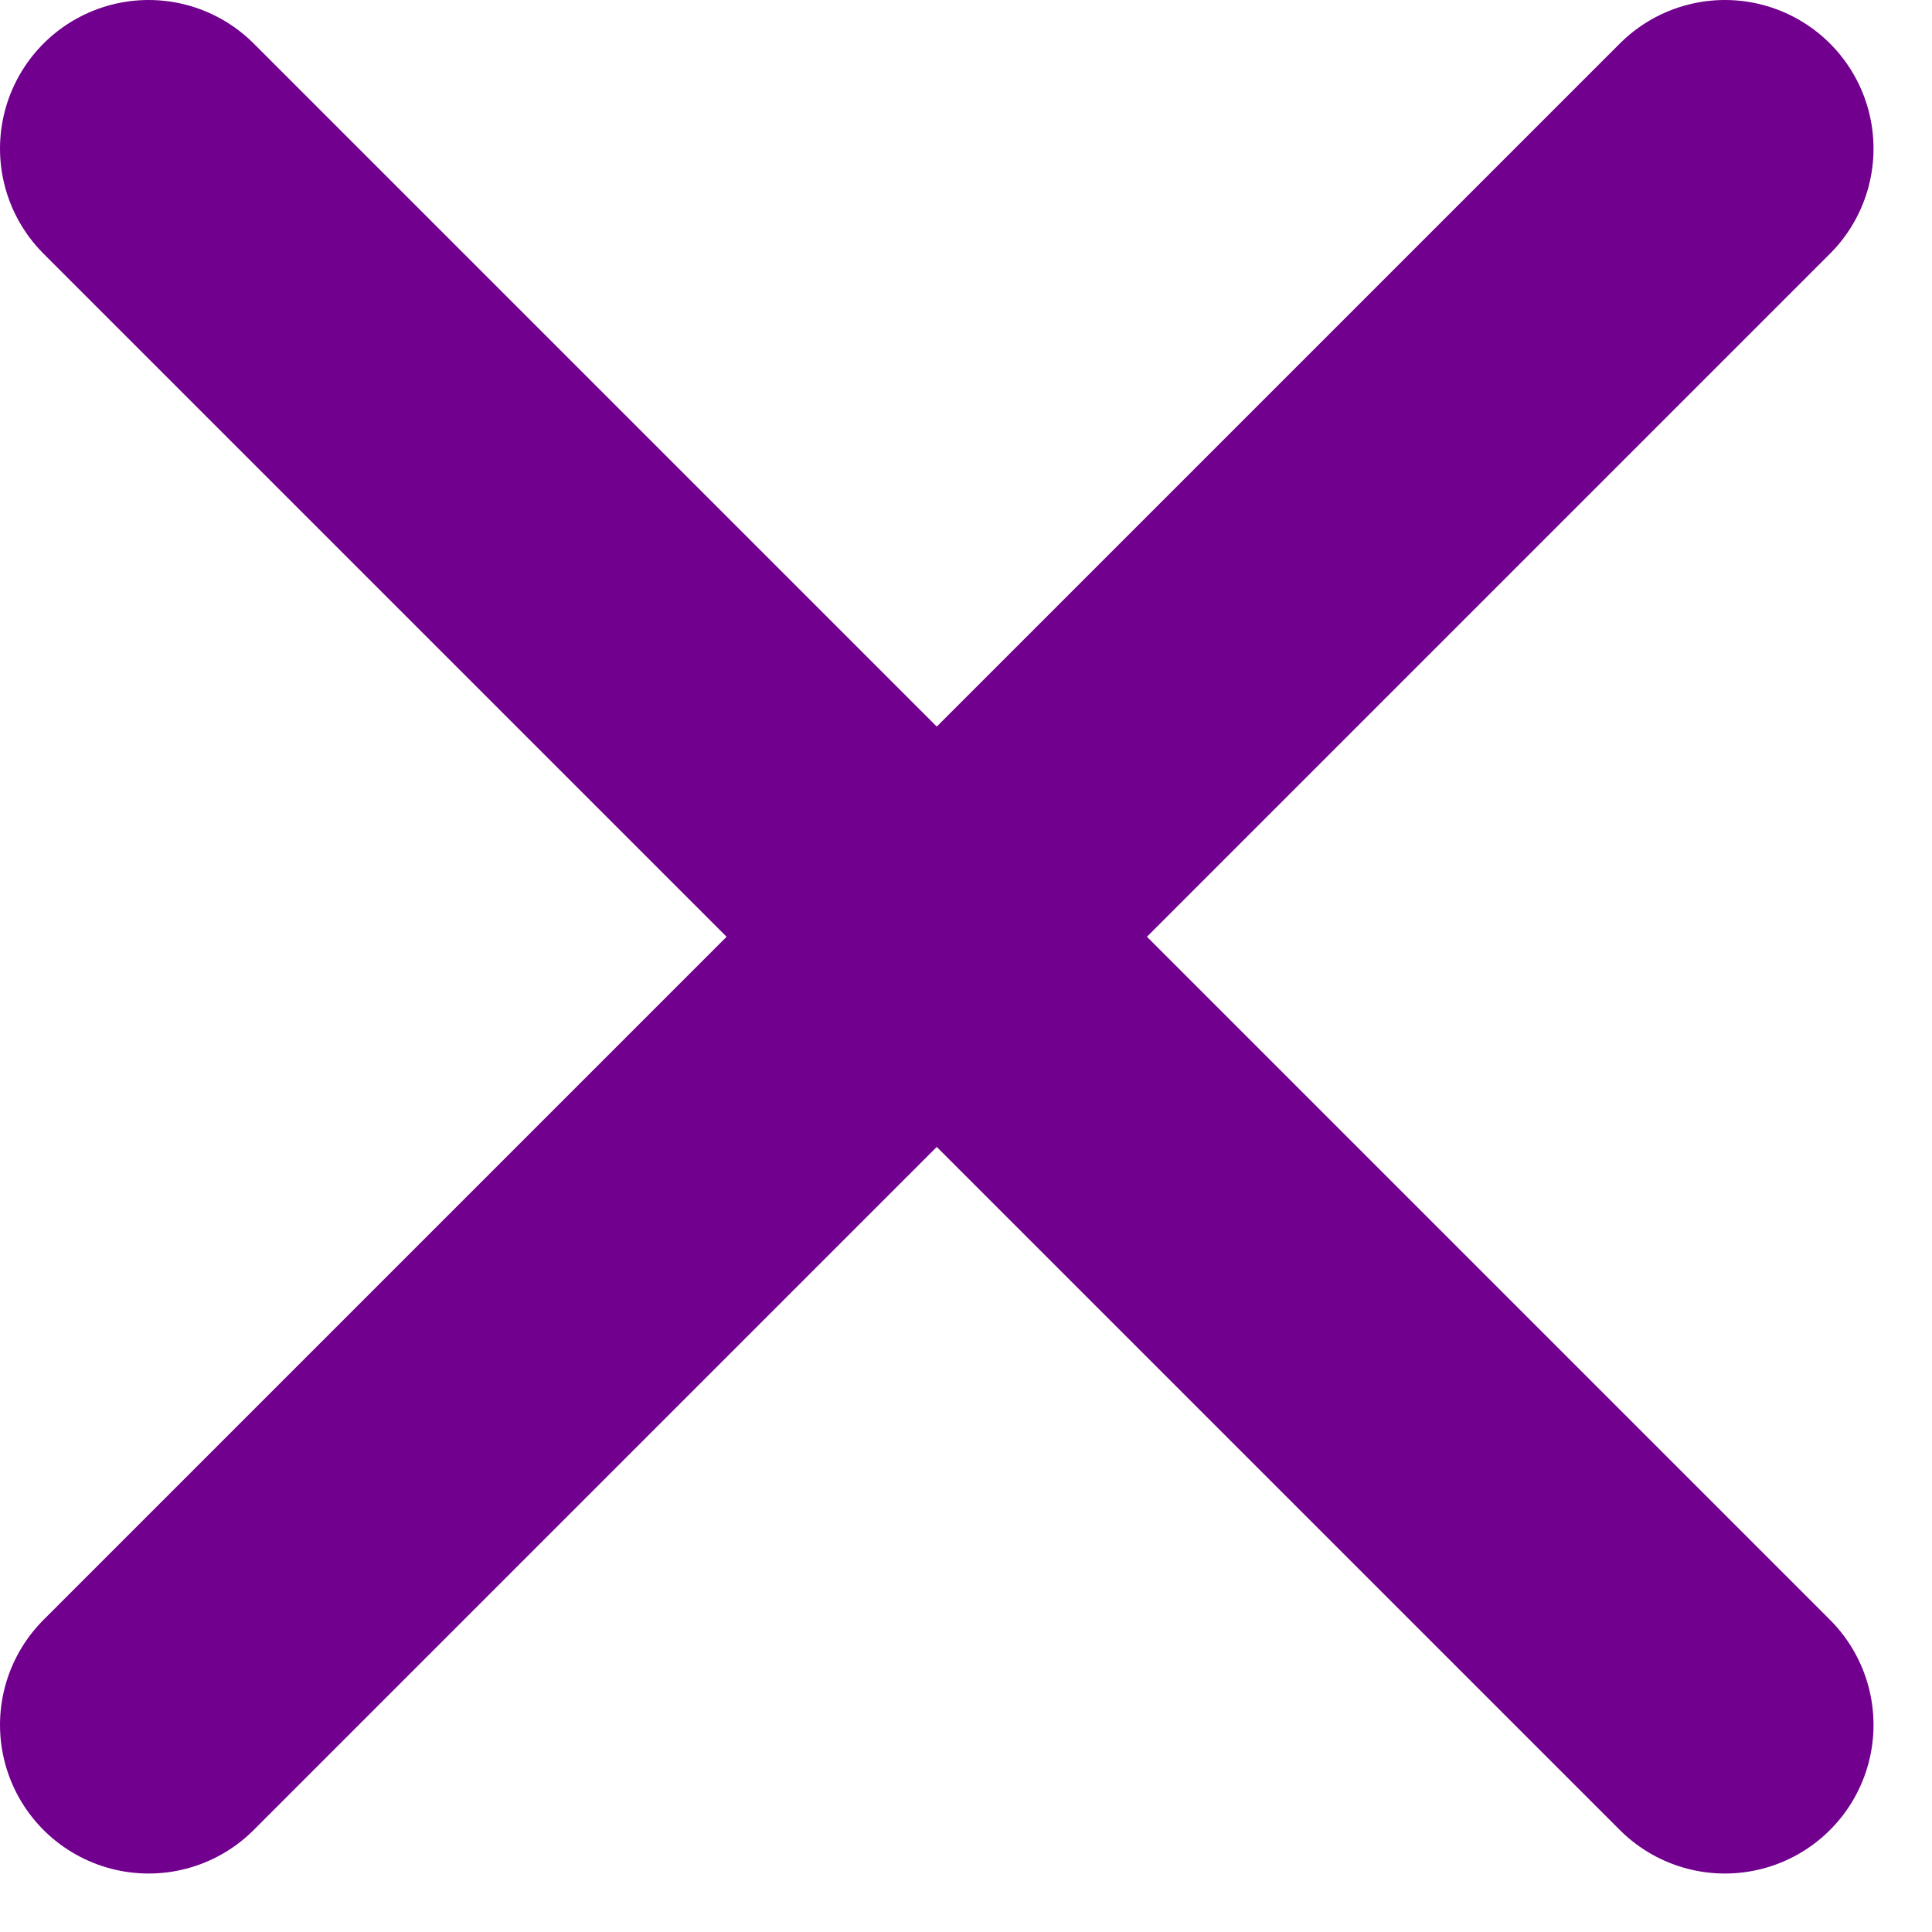
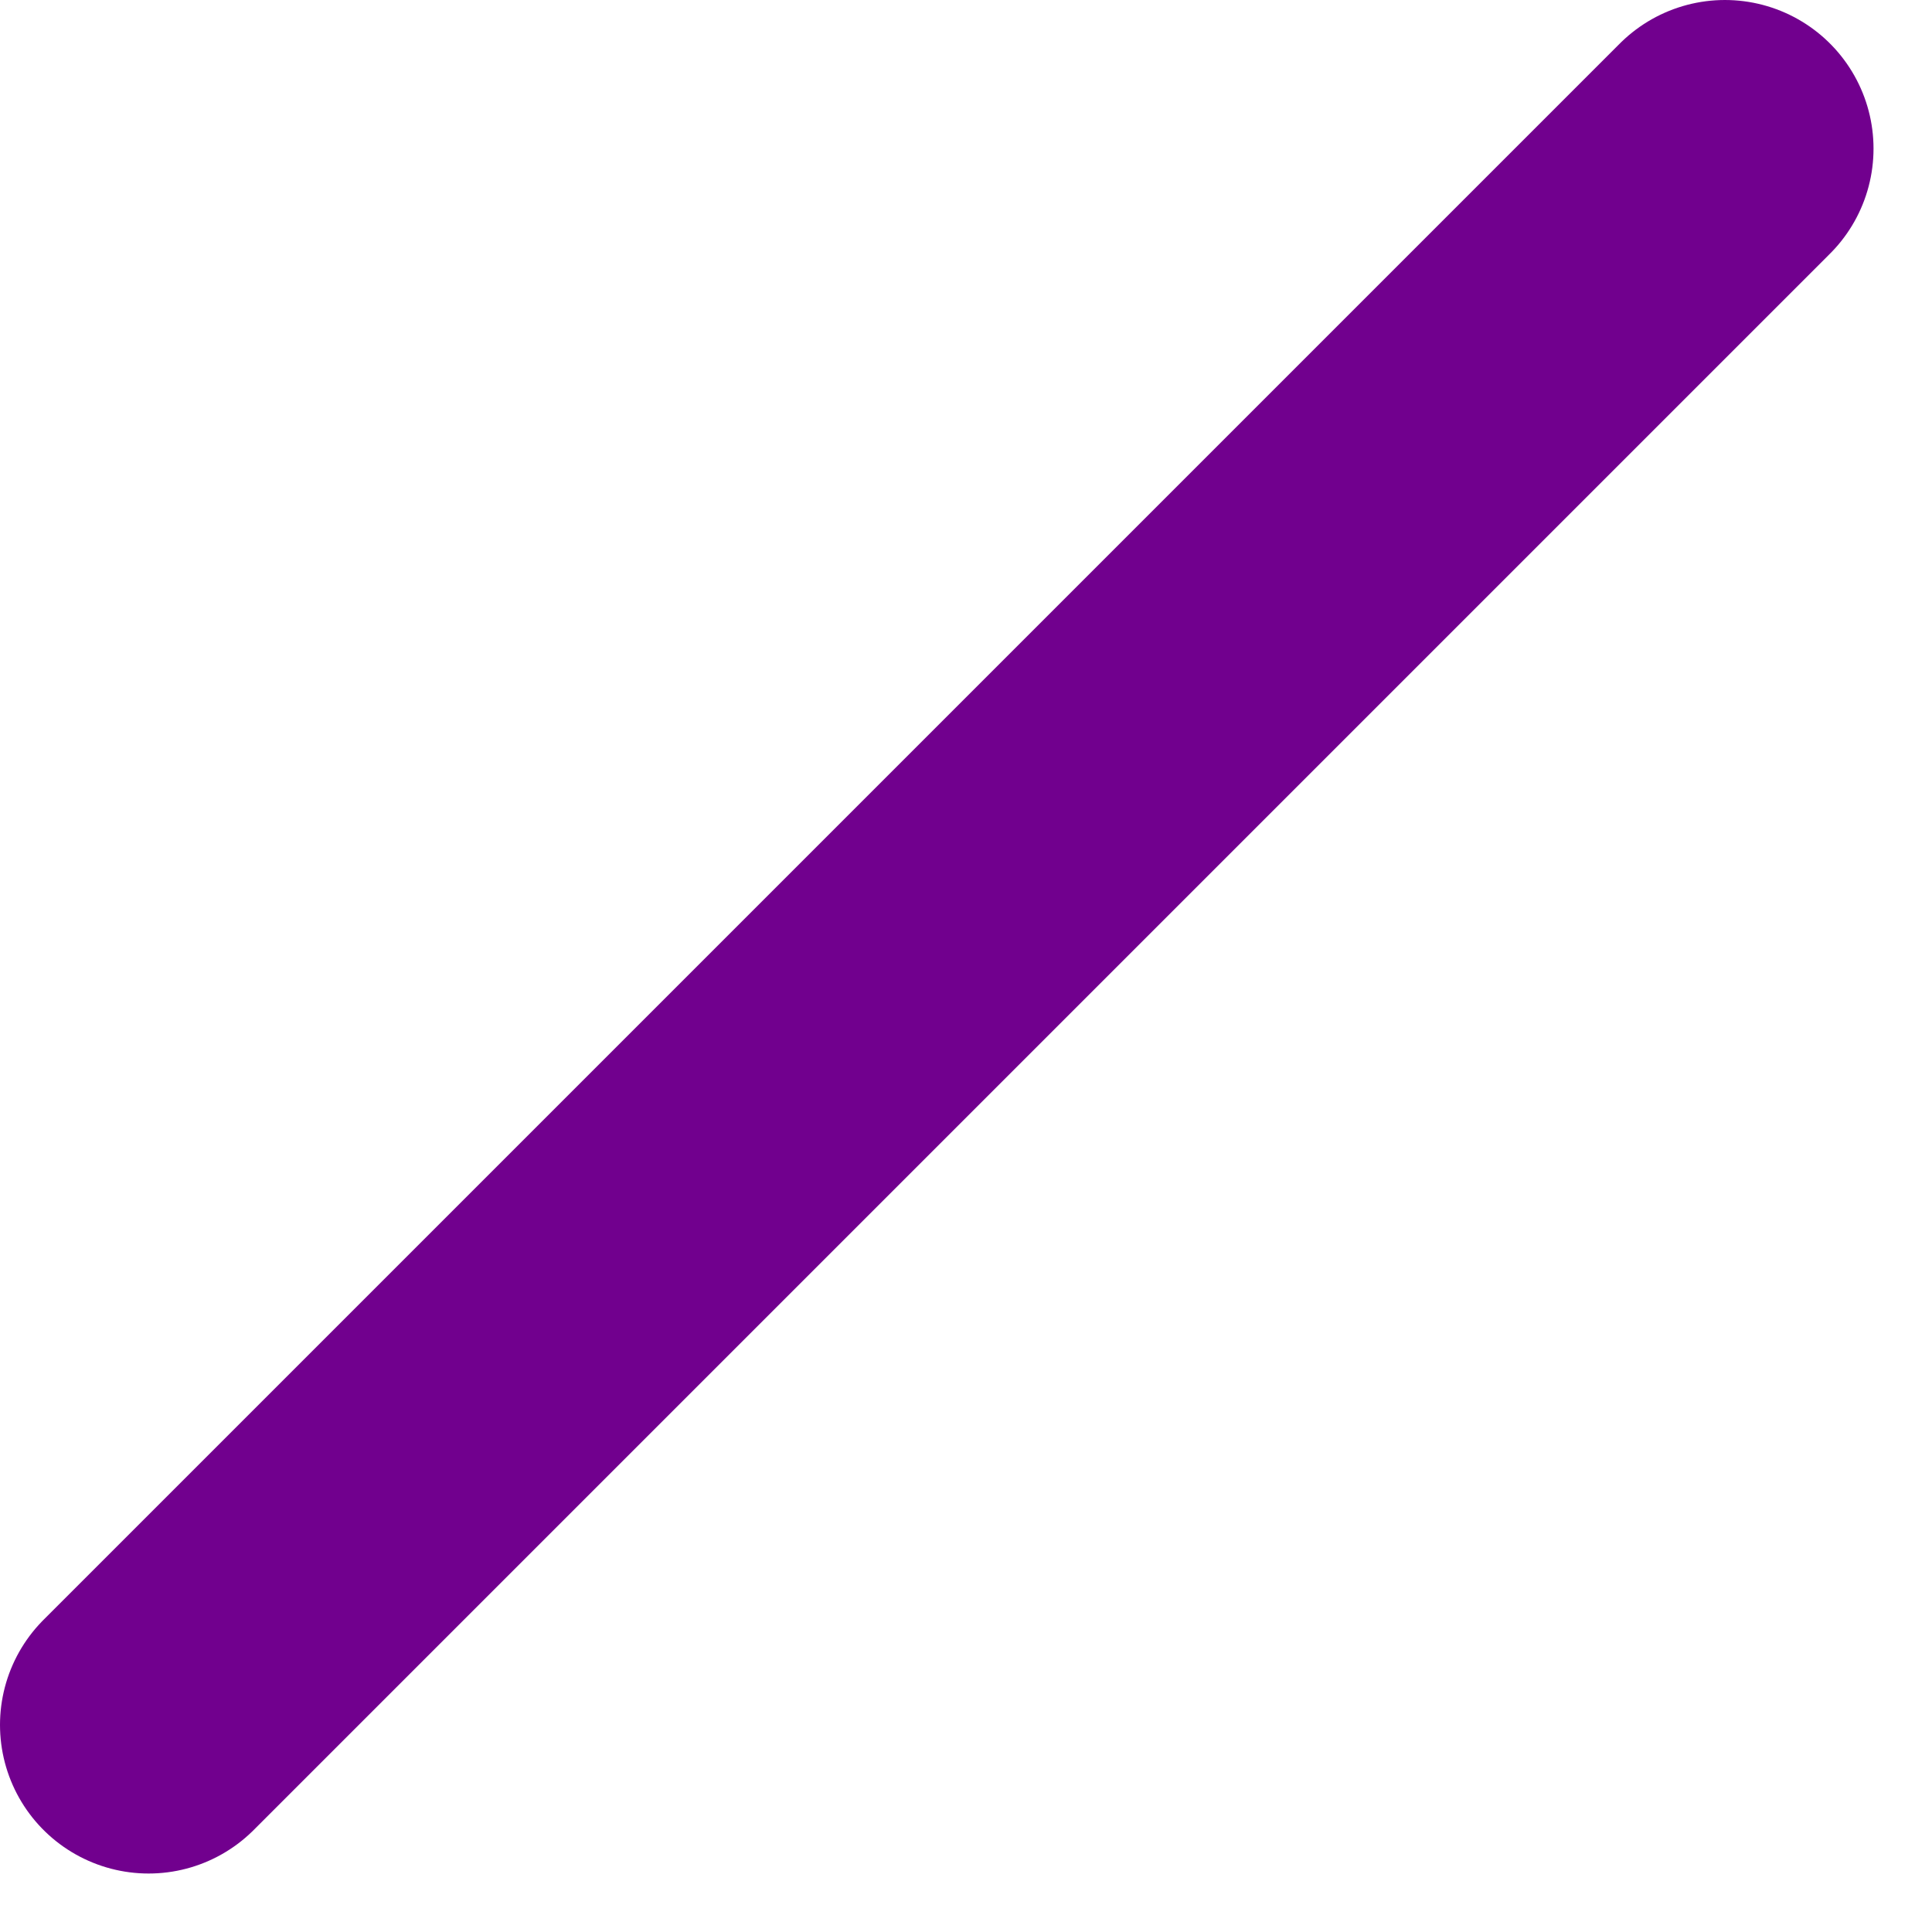
<svg xmlns="http://www.w3.org/2000/svg" width="26" height="26" viewBox="0 0 26 26" fill="none">
-   <path d="M2 2L23.213 23.213" stroke="#71008E" stroke-width="4" stroke-linecap="round" />
  <path d="M23.213 2L2 23.213" stroke="#71008E" stroke-width="4" stroke-linecap="round" />
</svg>